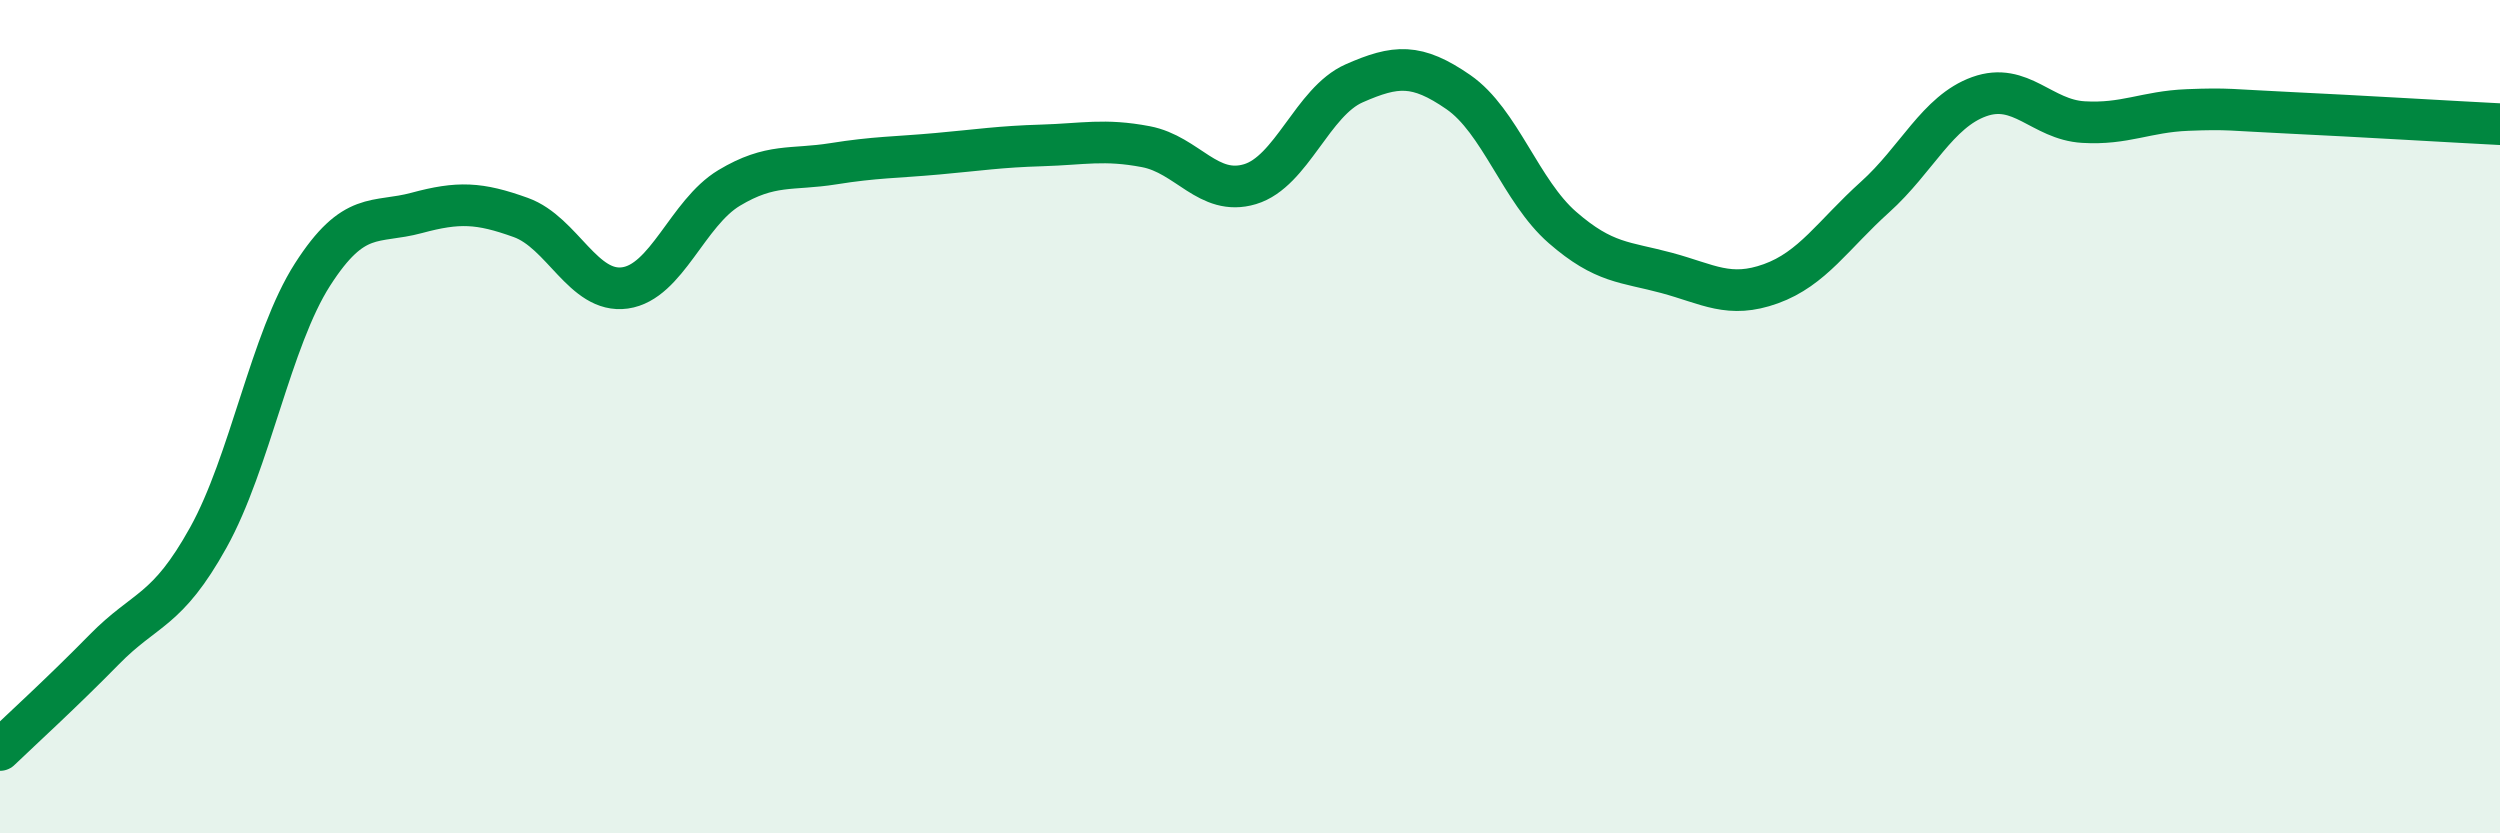
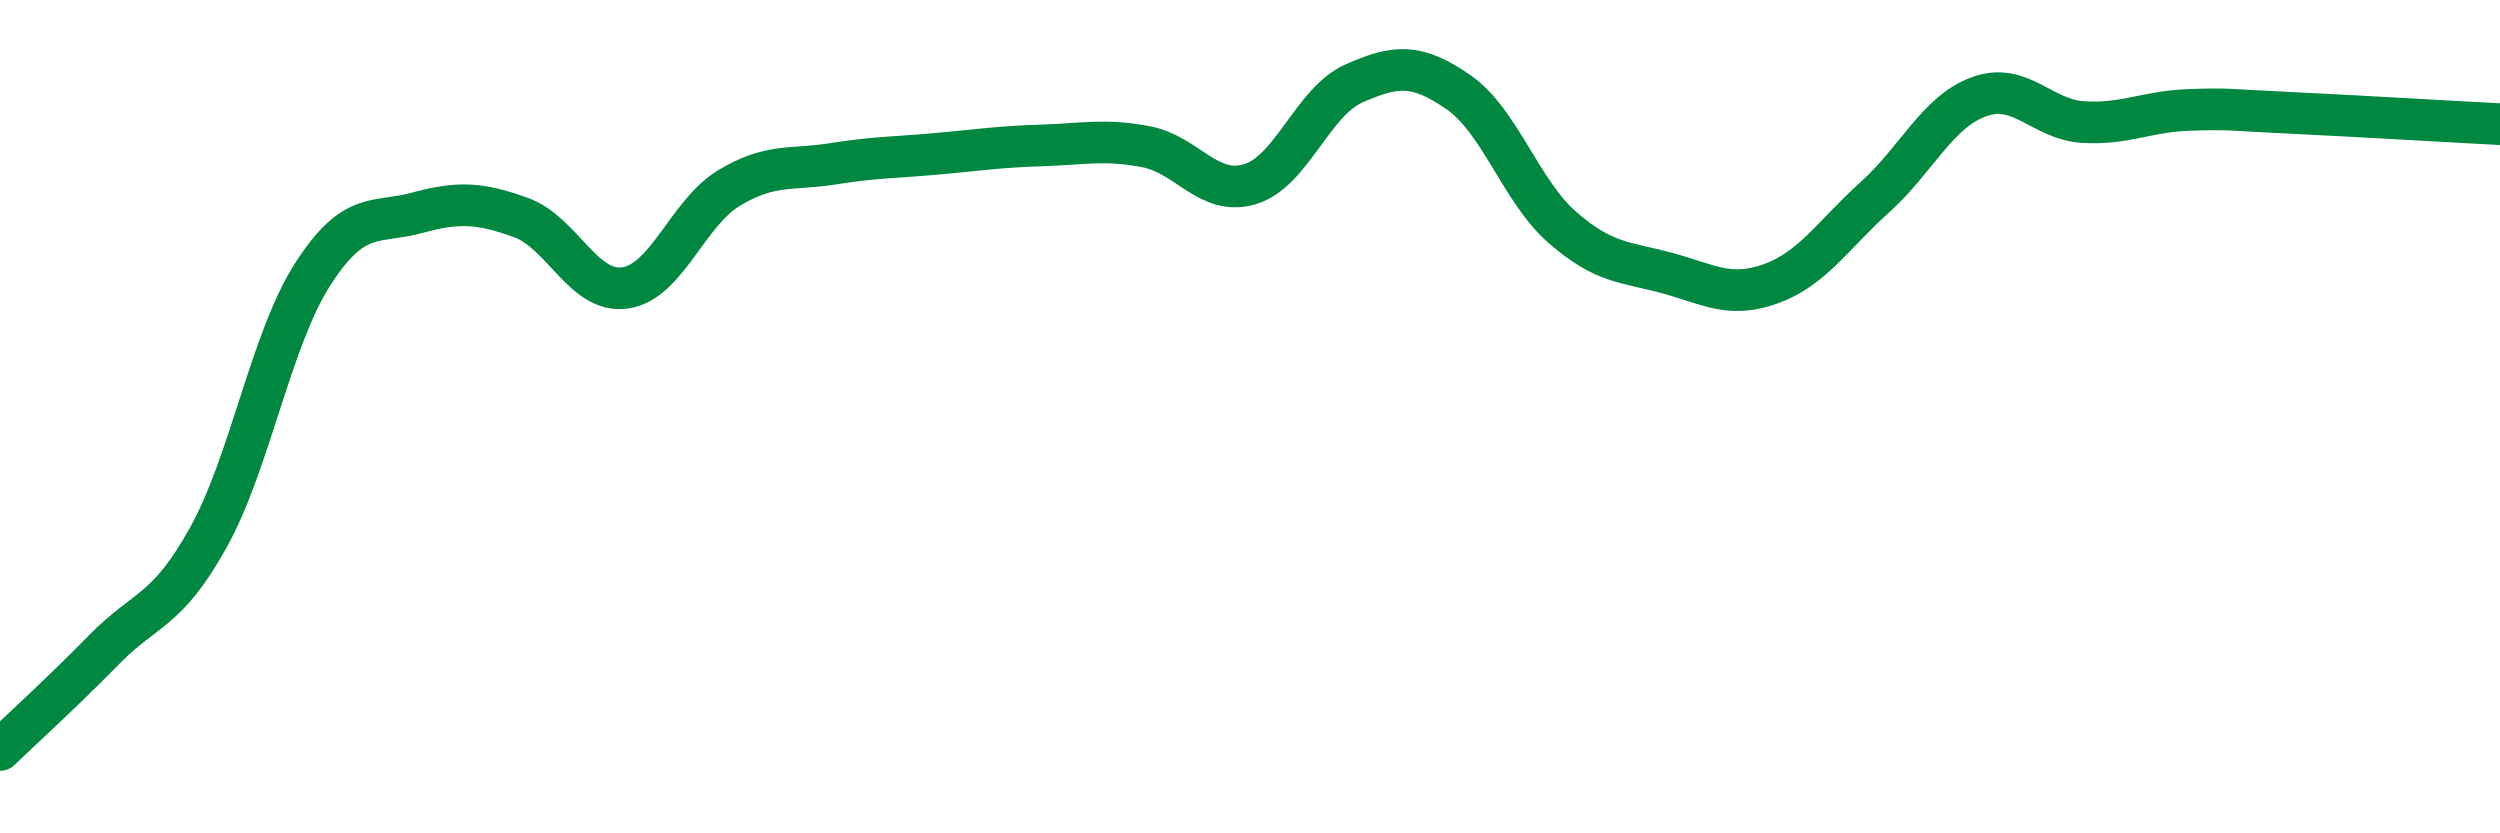
<svg xmlns="http://www.w3.org/2000/svg" width="60" height="20" viewBox="0 0 60 20">
-   <path d="M 0,18 C 0.5,17.52 1.5,16.61 2.5,15.59 C 3.5,14.57 4,14.7 5,12.9 C 6,11.1 6.5,8.15 7.5,6.59 C 8.5,5.03 9,5.38 10,5.11 C 11,4.84 11.5,4.86 12.5,5.22 C 13.5,5.58 14,7.05 15,6.91 C 16,6.77 16.5,5.11 17.5,4.51 C 18.5,3.91 19,4.09 20,3.93 C 21,3.77 21.5,3.78 22.5,3.69 C 23.5,3.6 24,3.52 25,3.49 C 26,3.46 26.5,3.33 27.5,3.52 C 28.5,3.71 29,4.72 30,4.42 C 31,4.12 31.5,2.44 32.5,2 C 33.5,1.56 34,1.52 35,2.21 C 36,2.9 36.5,4.59 37.5,5.46 C 38.5,6.33 39,6.28 40,6.55 C 41,6.82 41.5,7.17 42.5,6.81 C 43.5,6.45 44,5.63 45,4.73 C 46,3.83 46.5,2.68 47.5,2.32 C 48.5,1.96 49,2.87 50,2.93 C 51,2.99 51.5,2.68 52.5,2.64 C 53.5,2.6 53.5,2.64 55,2.71 C 56.5,2.78 59,2.93 60,2.98L60 20L0 20Z" fill="#008740" opacity="0.1" stroke-linecap="round" stroke-linejoin="round" />
  <path d="M 0,18 C 0.5,17.52 1.5,16.61 2.5,15.59 C 3.5,14.57 4,14.7 5,12.9 C 6,11.1 6.5,8.15 7.5,6.59 C 8.5,5.03 9,5.38 10,5.11 C 11,4.84 11.5,4.86 12.5,5.22 C 13.5,5.58 14,7.05 15,6.91 C 16,6.77 16.5,5.11 17.5,4.51 C 18.5,3.91 19,4.09 20,3.93 C 21,3.77 21.5,3.78 22.5,3.69 C 23.5,3.6 24,3.52 25,3.49 C 26,3.46 26.5,3.33 27.5,3.52 C 28.5,3.71 29,4.72 30,4.42 C 31,4.12 31.5,2.44 32.5,2 C 33.5,1.56 34,1.52 35,2.21 C 36,2.9 36.5,4.59 37.5,5.46 C 38.5,6.33 39,6.28 40,6.55 C 41,6.82 41.5,7.17 42.5,6.81 C 43.5,6.45 44,5.63 45,4.73 C 46,3.83 46.5,2.68 47.5,2.32 C 48.5,1.96 49,2.87 50,2.93 C 51,2.99 51.5,2.68 52.5,2.64 C 53.5,2.6 53.5,2.64 55,2.71 C 56.5,2.78 59,2.93 60,2.98" stroke="#008740" stroke-width="1" fill="none" stroke-linecap="round" stroke-linejoin="round" />
</svg>